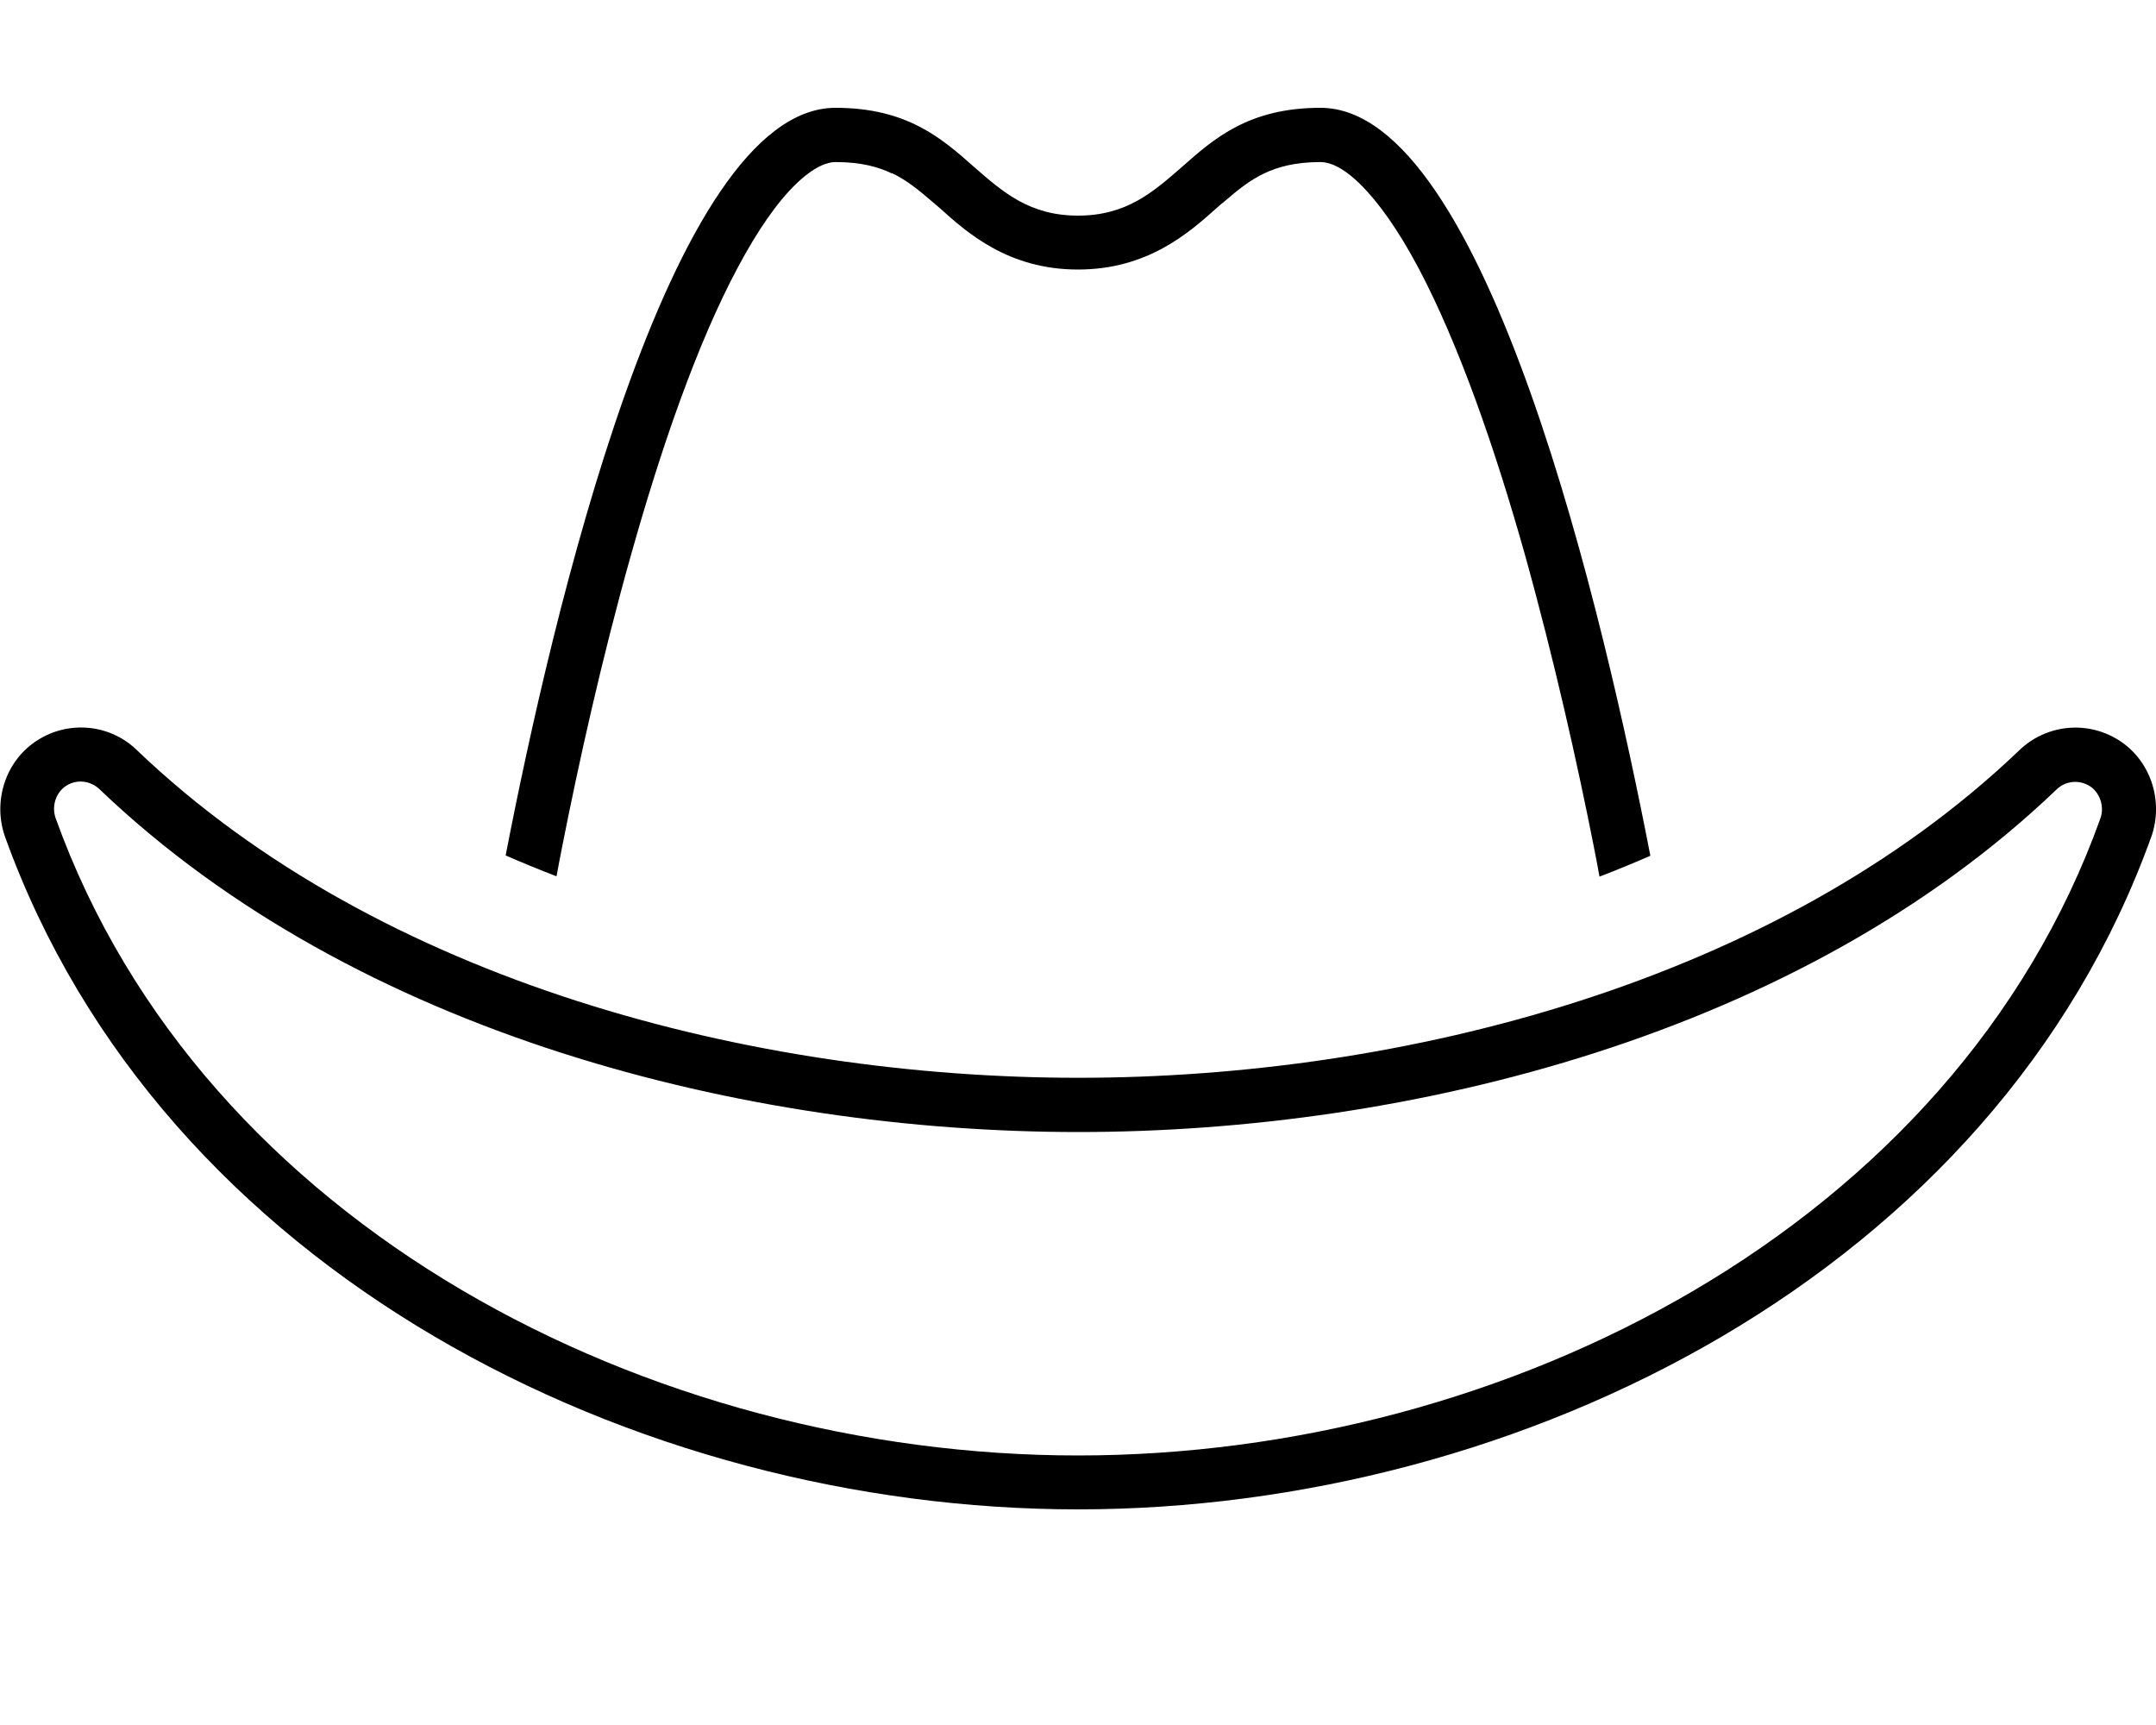
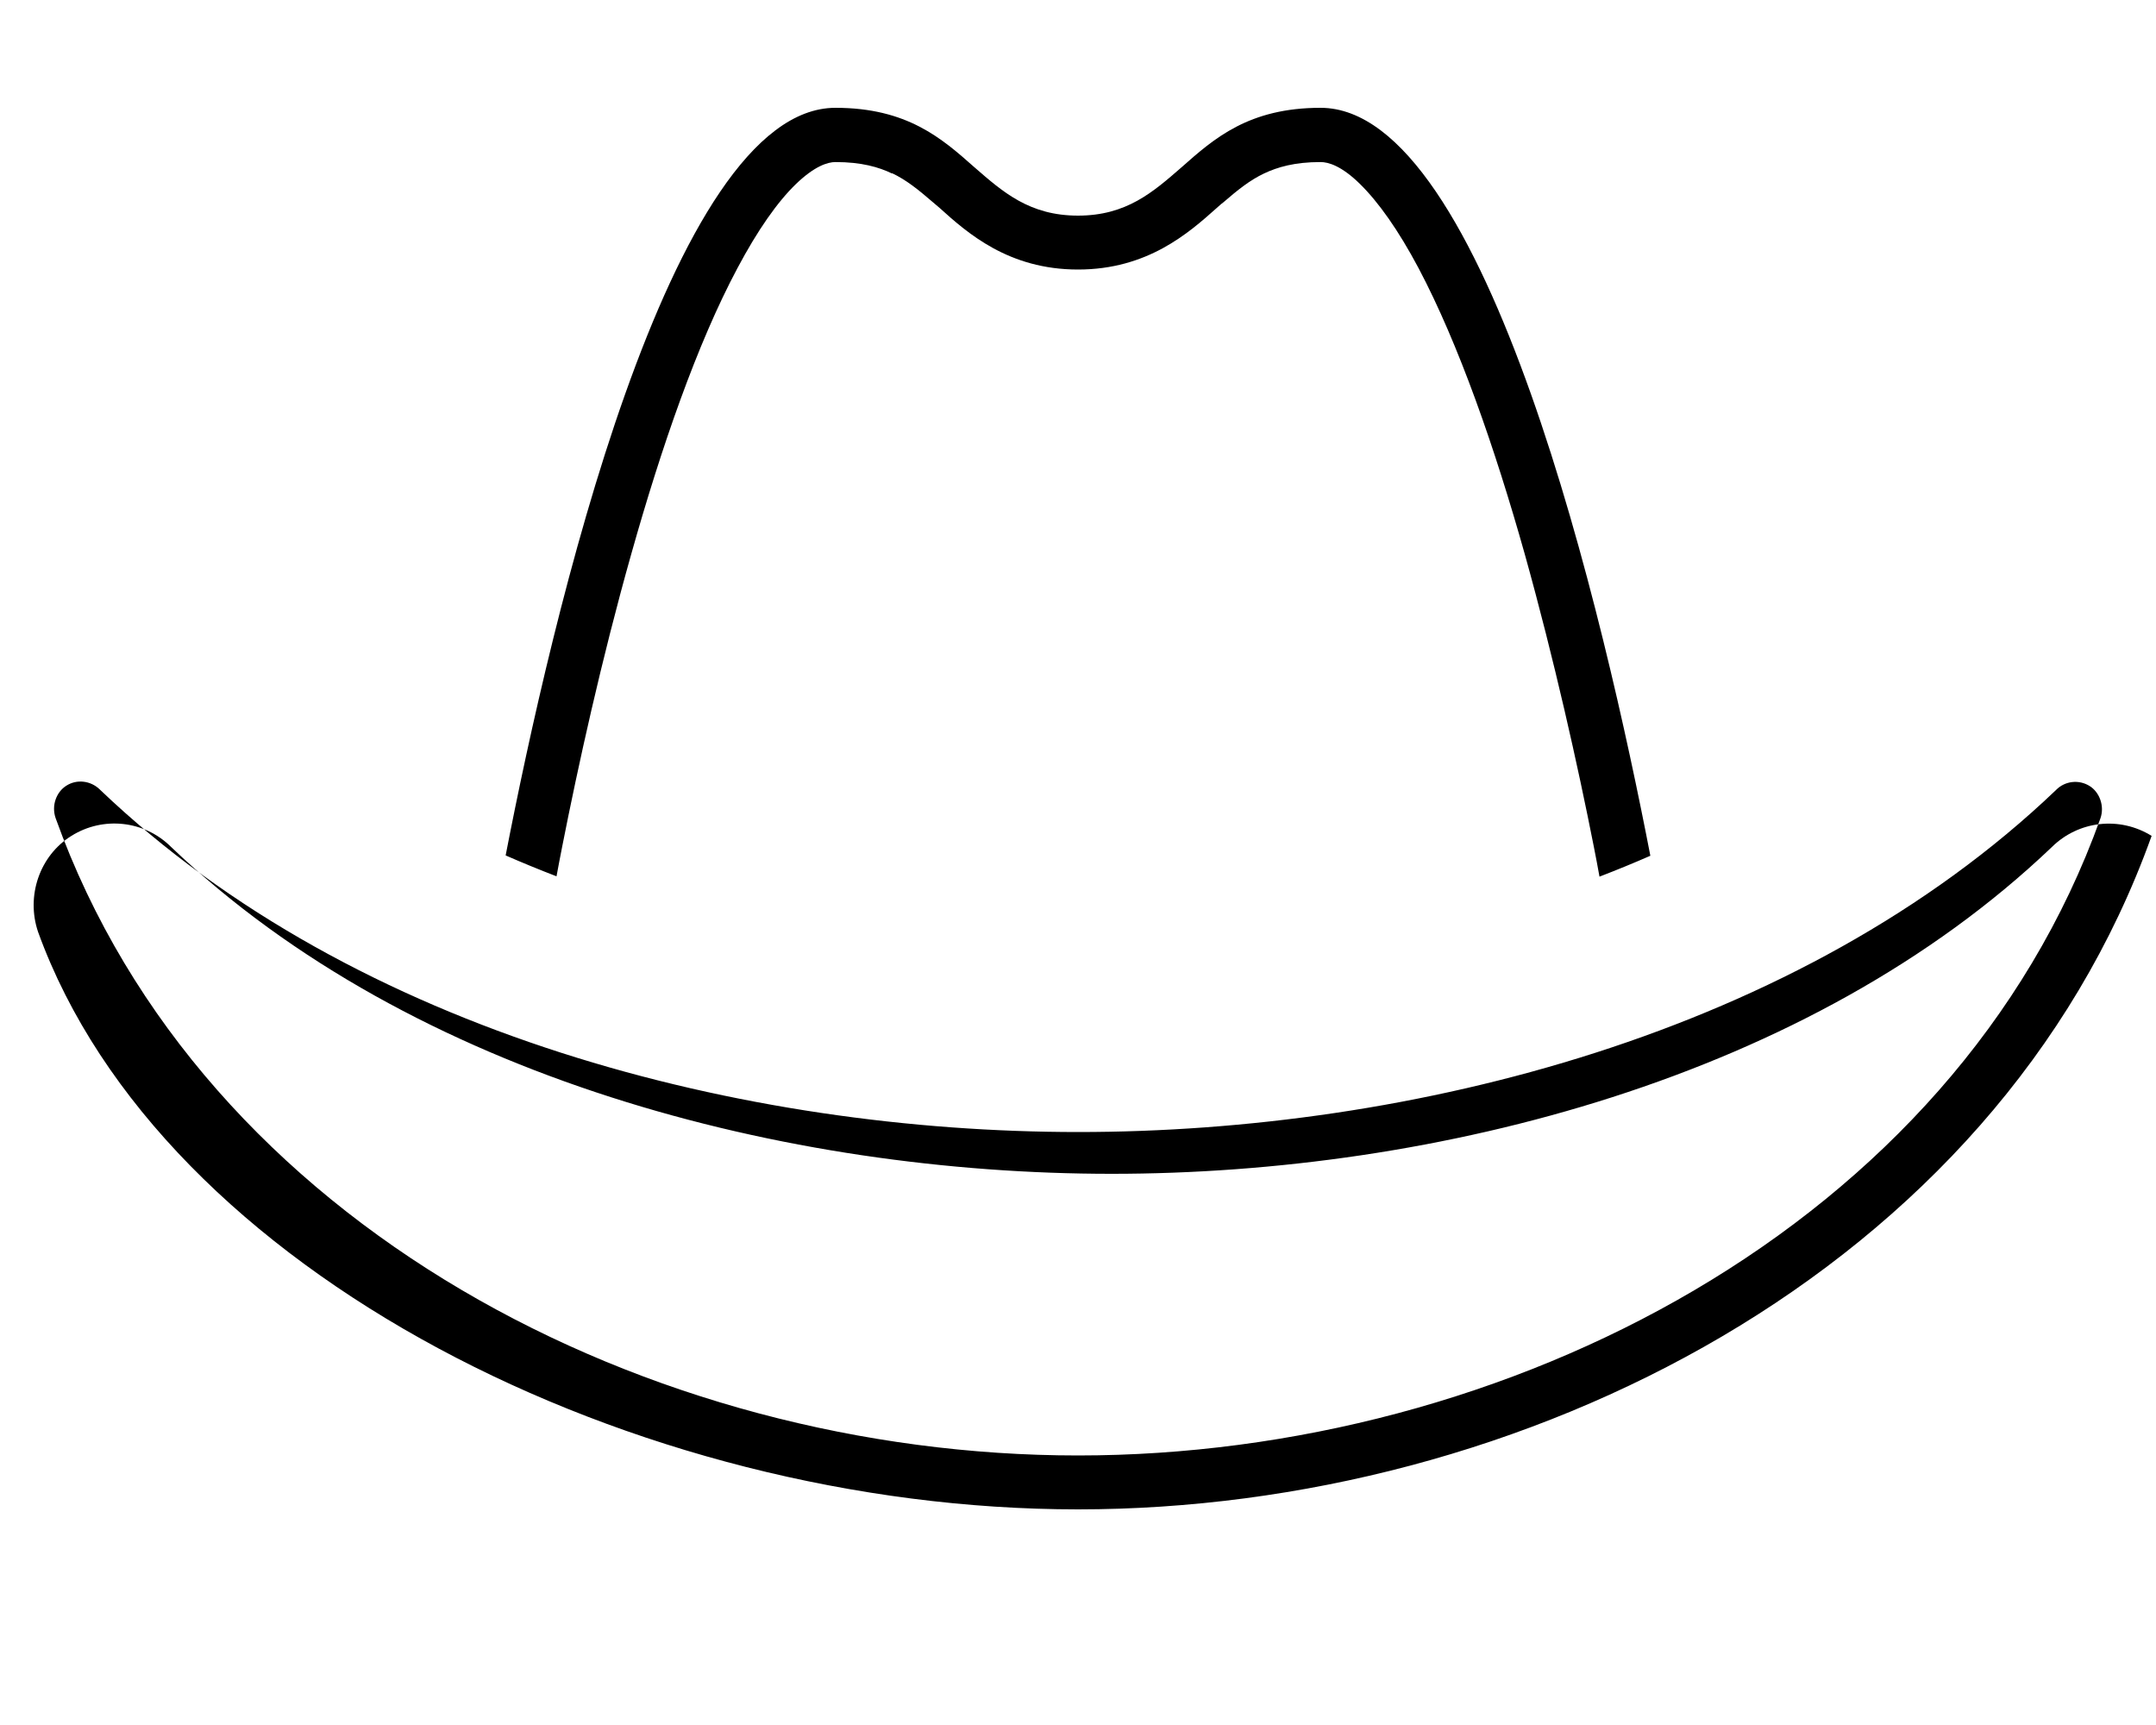
<svg xmlns="http://www.w3.org/2000/svg" viewBox="0 0 640 512">
-   <path d="M264.8 51.4c4.2 2 7.7 4.8 12.1 8.6c.6 .5 1.3 1.1 2 1.7C287.2 69.2 299.4 80 320 80s32.8-10.8 41.1-18.2c0 0 0 0 0 0s0 0 0 0c.7-.6 1.3-1.2 2-1.7c4.4-3.8 7.9-6.6 12.1-8.6c4-1.9 9.1-3.4 16.8-3.4c2.3 0 6.2 1.1 11.7 6.5s11.4 13.7 17.4 25c11.9 22.5 22.6 53.2 31.5 84.8c8.8 31.5 15.8 63 20.5 86.8c.6 3.1 1.2 6.1 1.7 9c5.2-2 10.3-4.1 15.1-6.2C476.4 184.2 441.4 32 392 32c-21.3 0-31.6 9.1-41.2 17.6C342.3 57 334.4 64 320 64s-22.3-7-30.8-14.4C279.6 41.1 269.3 32 248 32c-49.3 0-84.4 152.2-97.9 221.9c4.8 2.1 9.9 4.2 15.1 6.2c.5-2.8 1.1-5.8 1.7-8.9c4.7-23.8 11.6-55.3 20.5-86.8c8.9-31.6 19.5-62.3 31.5-84.8c6-11.3 11.9-19.7 17.4-25s9.4-6.5 11.7-6.5c7.7 0 12.9 1.5 16.8 3.4zM29.6 234.3s0 0 0 0l.2 .2C105.8 307 221.5 336 320.1 336c98.6 0 214.2-29 290.1-101.4c0 0 0 0 0 0l.2-.2c2.6-2.6 6.7-3.1 9.9-1.1c2.9 1.8 4.5 5.9 3.2 9.6C580 364.2 446.8 432 320 432C193.2 432 60.1 364.1 16.5 242.8c-1.3-3.8 .3-7.8 3.2-9.6c3.1-2 7.2-1.5 9.9 1.1zM320 448c131.3 0 272.2-70.2 318.7-199.9c3.6-10.6-.4-22.6-9.9-28.5c-9.5-5.9-21.7-4.5-29.6 3.3c-71.9 68.6-182.8 97-279.1 97c-96.3 0-207.3-28.4-279.2-97c-7.9-7.9-20.2-9.2-29.6-3.3c-9.5 5.9-13.5 17.9-9.9 28.5C47.9 377.7 188.7 448 320 448z" />
+   <path d="M264.8 51.4c4.2 2 7.7 4.8 12.1 8.6c.6 .5 1.3 1.1 2 1.7C287.2 69.2 299.4 80 320 80s32.8-10.8 41.1-18.2c0 0 0 0 0 0s0 0 0 0c.7-.6 1.3-1.2 2-1.7c4.4-3.8 7.9-6.6 12.1-8.6c4-1.9 9.1-3.4 16.8-3.4c2.3 0 6.2 1.1 11.7 6.5s11.4 13.7 17.4 25c11.9 22.5 22.6 53.2 31.5 84.8c8.8 31.5 15.8 63 20.5 86.8c.6 3.1 1.2 6.1 1.7 9c5.2-2 10.3-4.1 15.1-6.2C476.4 184.2 441.4 32 392 32c-21.3 0-31.6 9.1-41.2 17.6C342.3 57 334.4 64 320 64s-22.3-7-30.8-14.4C279.6 41.1 269.3 32 248 32c-49.3 0-84.4 152.2-97.9 221.9c4.8 2.1 9.9 4.2 15.1 6.2c.5-2.8 1.1-5.8 1.7-8.9c4.7-23.8 11.6-55.3 20.5-86.8c8.9-31.6 19.5-62.3 31.5-84.8c6-11.3 11.9-19.7 17.4-25s9.4-6.5 11.7-6.5c7.7 0 12.9 1.5 16.8 3.4zM29.6 234.3s0 0 0 0l.2 .2C105.8 307 221.5 336 320.1 336c98.6 0 214.2-29 290.1-101.4c0 0 0 0 0 0l.2-.2c2.6-2.6 6.7-3.1 9.9-1.1c2.9 1.8 4.5 5.9 3.2 9.6C580 364.2 446.8 432 320 432C193.2 432 60.1 364.1 16.5 242.8c-1.3-3.8 .3-7.8 3.2-9.6c3.1-2 7.2-1.5 9.9 1.1zM320 448c131.3 0 272.2-70.2 318.7-199.9c-9.5-5.9-21.7-4.5-29.6 3.3c-71.9 68.6-182.8 97-279.1 97c-96.3 0-207.3-28.4-279.2-97c-7.9-7.9-20.2-9.2-29.6-3.3c-9.5 5.9-13.5 17.9-9.9 28.5C47.9 377.7 188.7 448 320 448z" />
</svg>